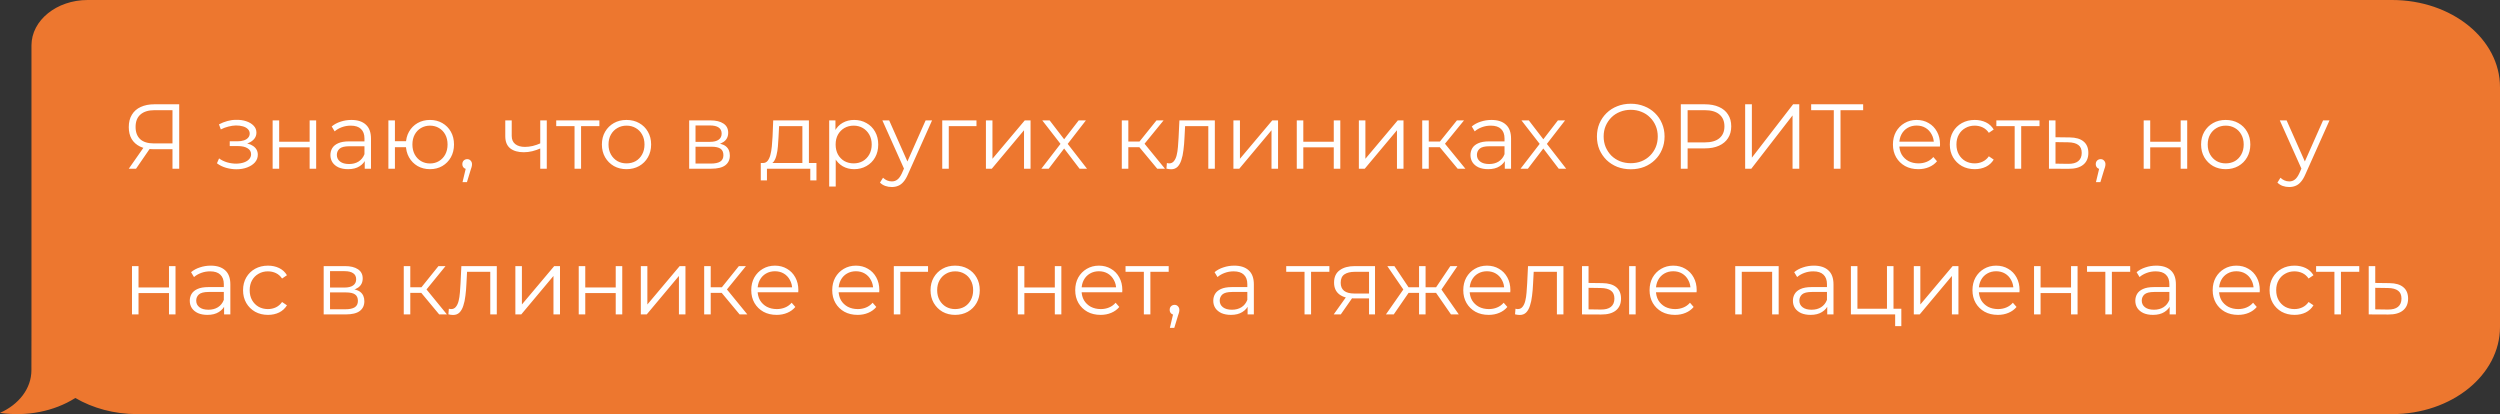
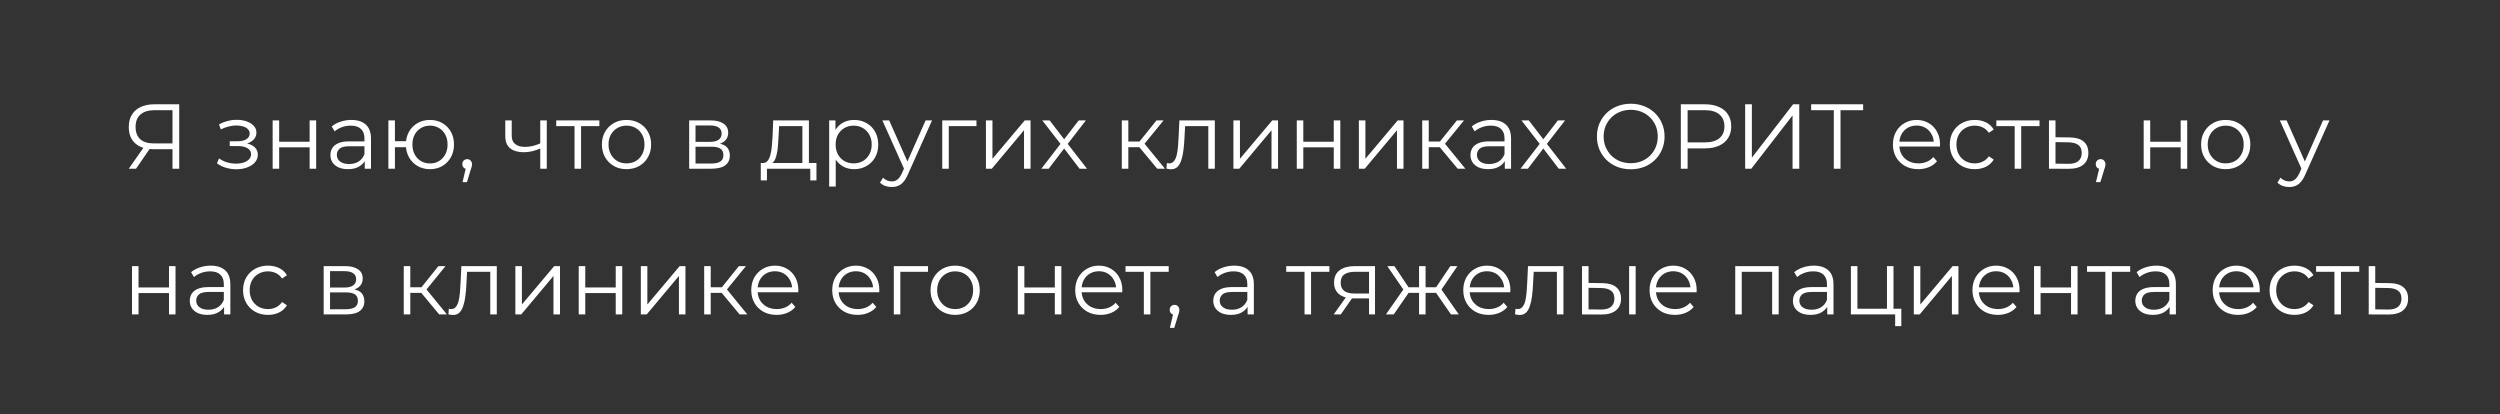
<svg xmlns="http://www.w3.org/2000/svg" width="326" height="54" viewBox="0 0 326 54" fill="none">
  <rect x="0" y="0" width="326" height="54" fill="#333333" stroke="none" />
-   <path fill-rule="evenodd" clip-rule="evenodd" d="M311.928 0C319.7 0 326 5.09 326 11.368V42.631C326 48.91 319.7 54 311.928 54H17.883C14.873 54 12.088 53.22 9.822 51.897C7.034 53.664 3.424 54.346 0 53.837C2.443 52.757 4.097 50.672 4.097 48.277L4.104 42.902C4.104 42.891 4.104 42.879 4.104 42.868V5.921C4.104 2.651 7.386 0 11.433 0H311.928Z" fill="#ED772F" />
  <path d="M22.492 22V19.216L22.732 19.456H19.984C19.312 19.456 18.736 19.34 18.256 19.108C17.784 18.876 17.42 18.548 17.164 18.124C16.916 17.692 16.792 17.176 16.792 16.576C16.792 15.936 16.928 15.396 17.2 14.956C17.472 14.508 17.856 14.172 18.352 13.948C18.856 13.716 19.44 13.6 20.104 13.6H23.368V22H22.492ZM16.792 22L18.856 19.048H19.768L17.74 22H16.792ZM22.492 18.964V14.116L22.732 14.368H20.14C19.356 14.368 18.748 14.556 18.316 14.932C17.892 15.3 17.68 15.84 17.68 16.552C17.68 17.24 17.88 17.772 18.28 18.148C18.68 18.516 19.272 18.7 20.056 18.7H22.732L22.492 18.964ZM30.834 22.072C30.378 22.072 29.926 22.008 29.478 21.88C29.03 21.752 28.634 21.556 28.29 21.292L28.566 20.656C28.87 20.88 29.222 21.052 29.622 21.172C30.022 21.284 30.418 21.34 30.81 21.34C31.202 21.332 31.542 21.276 31.83 21.172C32.118 21.068 32.342 20.924 32.502 20.74C32.662 20.556 32.742 20.348 32.742 20.116C32.742 19.78 32.59 19.52 32.286 19.336C31.982 19.144 31.566 19.048 31.038 19.048H29.958V18.424H30.978C31.29 18.424 31.566 18.384 31.806 18.304C32.046 18.224 32.23 18.108 32.358 17.956C32.494 17.804 32.562 17.624 32.562 17.416C32.562 17.192 32.482 17 32.322 16.84C32.17 16.68 31.958 16.56 31.686 16.48C31.414 16.4 31.106 16.36 30.762 16.36C30.45 16.368 30.126 16.416 29.79 16.504C29.454 16.584 29.122 16.708 28.794 16.876L28.554 16.216C28.922 16.024 29.286 15.88 29.646 15.784C30.014 15.68 30.382 15.628 30.75 15.628C31.254 15.612 31.706 15.672 32.106 15.808C32.514 15.944 32.838 16.14 33.078 16.396C33.318 16.644 33.438 16.944 33.438 17.296C33.438 17.608 33.342 17.88 33.15 18.112C32.958 18.344 32.702 18.524 32.382 18.652C32.062 18.78 31.698 18.844 31.29 18.844L31.326 18.616C32.046 18.616 32.606 18.756 33.006 19.036C33.414 19.316 33.618 19.696 33.618 20.176C33.618 20.552 33.494 20.884 33.246 21.172C32.998 21.452 32.662 21.672 32.238 21.832C31.822 21.992 31.354 22.072 30.834 22.072ZM35.552 22V15.7H36.404V18.484H40.376V15.7H41.228V22H40.376V19.216H36.404V22H35.552ZM47.562 22V20.608L47.526 20.38V18.052C47.526 17.516 47.373 17.104 47.069 16.816C46.773 16.528 46.33 16.384 45.737 16.384C45.33 16.384 44.941 16.452 44.574 16.588C44.206 16.724 43.894 16.904 43.638 17.128L43.254 16.492C43.574 16.22 43.958 16.012 44.406 15.868C44.853 15.716 45.325 15.64 45.822 15.64C46.638 15.64 47.266 15.844 47.706 16.252C48.154 16.652 48.377 17.264 48.377 18.088V22H47.562ZM45.389 22.06C44.917 22.06 44.505 21.984 44.154 21.832C43.809 21.672 43.545 21.456 43.361 21.184C43.178 20.904 43.086 20.584 43.086 20.224C43.086 19.896 43.161 19.6 43.313 19.336C43.474 19.064 43.73 18.848 44.081 18.688C44.441 18.52 44.922 18.436 45.522 18.436H47.694V19.072H45.545C44.938 19.072 44.514 19.18 44.273 19.396C44.041 19.612 43.925 19.88 43.925 20.2C43.925 20.56 44.066 20.848 44.346 21.064C44.626 21.28 45.017 21.388 45.522 21.388C46.002 21.388 46.413 21.28 46.758 21.064C47.109 20.84 47.365 20.52 47.526 20.104L47.718 20.692C47.557 21.108 47.278 21.44 46.877 21.688C46.486 21.936 45.989 22.06 45.389 22.06ZM50.646 22V15.7H51.498V18.412H53.418V19.192H51.498V22H50.646ZM56.07 22.06C55.47 22.06 54.93 21.924 54.45 21.652C53.978 21.372 53.606 20.992 53.334 20.512C53.062 20.024 52.926 19.468 52.926 18.844C52.926 18.212 53.062 17.656 53.334 17.176C53.606 16.696 53.978 16.32 54.45 16.048C54.93 15.776 55.47 15.64 56.07 15.64C56.67 15.64 57.206 15.776 57.678 16.048C58.15 16.32 58.522 16.696 58.794 17.176C59.066 17.656 59.202 18.212 59.202 18.844C59.202 19.468 59.066 20.024 58.794 20.512C58.522 20.992 58.15 21.372 57.678 21.652C57.206 21.924 56.67 22.06 56.07 22.06ZM56.07 21.316C56.51 21.316 56.902 21.212 57.246 21.004C57.59 20.796 57.862 20.508 58.062 20.14C58.262 19.764 58.362 19.332 58.362 18.844C58.362 18.348 58.262 17.916 58.062 17.548C57.862 17.18 57.59 16.896 57.246 16.696C56.902 16.488 56.51 16.384 56.07 16.384C55.638 16.384 55.246 16.488 54.894 16.696C54.55 16.896 54.278 17.18 54.078 17.548C53.878 17.916 53.778 18.348 53.778 18.844C53.778 19.332 53.878 19.764 54.078 20.14C54.278 20.508 54.55 20.796 54.894 21.004C55.246 21.212 55.638 21.316 56.07 21.316ZM60.313 23.752L60.841 21.532L60.937 22.048C60.753 22.048 60.597 21.988 60.469 21.868C60.349 21.748 60.289 21.592 60.289 21.4C60.289 21.208 60.349 21.052 60.469 20.932C60.597 20.812 60.749 20.752 60.925 20.752C61.109 20.752 61.257 20.816 61.369 20.944C61.489 21.072 61.549 21.224 61.549 21.4C61.549 21.464 61.545 21.528 61.537 21.592C61.529 21.656 61.513 21.728 61.489 21.808C61.465 21.888 61.433 21.984 61.393 22.096L60.889 23.752H60.313ZM70.52 19.336C70.152 19.496 69.78 19.624 69.404 19.72C69.036 19.808 68.668 19.852 68.3 19.852C67.556 19.852 66.968 19.684 66.536 19.348C66.104 19.004 65.888 18.476 65.888 17.764V15.7H66.728V17.716C66.728 18.196 66.884 18.556 67.196 18.796C67.508 19.036 67.928 19.156 68.456 19.156C68.776 19.156 69.112 19.116 69.464 19.036C69.816 18.948 70.172 18.824 70.532 18.664L70.52 19.336ZM70.448 22V15.7H71.3V22H70.448ZM74.92 22V16.216L75.136 16.444H72.532V15.7H78.16V16.444H75.556L75.772 16.216V22H74.92ZM81.691 22.06C81.083 22.06 80.535 21.924 80.047 21.652C79.567 21.372 79.187 20.992 78.907 20.512C78.627 20.024 78.487 19.468 78.487 18.844C78.487 18.212 78.627 17.656 78.907 17.176C79.187 16.696 79.567 16.32 80.047 16.048C80.527 15.776 81.075 15.64 81.691 15.64C82.315 15.64 82.867 15.776 83.347 16.048C83.835 16.32 84.215 16.696 84.487 17.176C84.767 17.656 84.907 18.212 84.907 18.844C84.907 19.468 84.767 20.024 84.487 20.512C84.215 20.992 83.835 21.372 83.347 21.652C82.859 21.924 82.307 22.06 81.691 22.06ZM81.691 21.304C82.147 21.304 82.551 21.204 82.903 21.004C83.255 20.796 83.531 20.508 83.731 20.14C83.939 19.764 84.043 19.332 84.043 18.844C84.043 18.348 83.939 17.916 83.731 17.548C83.531 17.18 83.255 16.896 82.903 16.696C82.551 16.488 82.151 16.384 81.703 16.384C81.255 16.384 80.855 16.488 80.503 16.696C80.151 16.896 79.871 17.18 79.663 17.548C79.455 17.916 79.351 18.348 79.351 18.844C79.351 19.332 79.455 19.764 79.663 20.14C79.871 20.508 80.151 20.796 80.503 21.004C80.855 21.204 81.251 21.304 81.691 21.304ZM89.868 22V15.7H92.652C93.364 15.7 93.924 15.836 94.332 16.108C94.748 16.38 94.956 16.78 94.956 17.308C94.956 17.82 94.76 18.216 94.368 18.496C93.976 18.768 93.46 18.904 92.82 18.904L92.988 18.652C93.74 18.652 94.292 18.792 94.644 19.072C94.996 19.352 95.172 19.756 95.172 20.284C95.172 20.828 94.972 21.252 94.572 21.556C94.18 21.852 93.568 22 92.736 22H89.868ZM90.696 21.328H92.7C93.236 21.328 93.64 21.244 93.912 21.076C94.192 20.9 94.332 20.62 94.332 20.236C94.332 19.852 94.208 19.572 93.96 19.396C93.712 19.22 93.32 19.132 92.784 19.132H90.696V21.328ZM90.696 18.496H92.592C93.08 18.496 93.452 18.404 93.708 18.22C93.972 18.036 94.104 17.768 94.104 17.416C94.104 17.064 93.972 16.8 93.708 16.624C93.452 16.448 93.08 16.36 92.592 16.36H90.696V18.496ZM104.63 21.592V16.444H101.594L101.522 17.848C101.506 18.272 101.478 18.688 101.438 19.096C101.406 19.504 101.346 19.88 101.258 20.224C101.178 20.56 101.062 20.836 100.91 21.052C100.758 21.26 100.562 21.38 100.322 21.412L99.47 21.256C99.718 21.264 99.922 21.176 100.082 20.992C100.242 20.8 100.366 20.54 100.454 20.212C100.542 19.884 100.606 19.512 100.646 19.096C100.686 18.672 100.718 18.24 100.742 17.8L100.826 15.7H105.482V21.592H104.63ZM99.206 23.524V21.256H106.466V23.524H105.662V22H100.01V23.524H99.206ZM111.378 22.06C110.834 22.06 110.342 21.936 109.902 21.688C109.462 21.432 109.11 21.068 108.846 20.596C108.59 20.116 108.462 19.532 108.462 18.844C108.462 18.156 108.59 17.576 108.846 17.104C109.102 16.624 109.45 16.26 109.89 16.012C110.33 15.764 110.826 15.64 111.378 15.64C111.978 15.64 112.514 15.776 112.986 16.048C113.466 16.312 113.842 16.688 114.114 17.176C114.386 17.656 114.522 18.212 114.522 18.844C114.522 19.484 114.386 20.044 114.114 20.524C113.842 21.004 113.466 21.38 112.986 21.652C112.514 21.924 111.978 22.06 111.378 22.06ZM108.126 24.328V15.7H108.942V17.596L108.858 18.856L108.978 20.128V24.328H108.126ZM111.318 21.304C111.766 21.304 112.166 21.204 112.518 21.004C112.87 20.796 113.15 20.508 113.358 20.14C113.566 19.764 113.67 19.332 113.67 18.844C113.67 18.356 113.566 17.928 113.358 17.56C113.15 17.192 112.87 16.904 112.518 16.696C112.166 16.488 111.766 16.384 111.318 16.384C110.87 16.384 110.466 16.488 110.106 16.696C109.754 16.904 109.474 17.192 109.266 17.56C109.066 17.928 108.966 18.356 108.966 18.844C108.966 19.332 109.066 19.764 109.266 20.14C109.474 20.508 109.754 20.796 110.106 21.004C110.466 21.204 110.87 21.304 111.318 21.304ZM116.285 24.388C115.989 24.388 115.705 24.34 115.433 24.244C115.169 24.148 114.941 24.004 114.749 23.812L115.145 23.176C115.305 23.328 115.477 23.444 115.661 23.524C115.853 23.612 116.065 23.656 116.297 23.656C116.577 23.656 116.817 23.576 117.017 23.416C117.225 23.264 117.421 22.992 117.605 22.6L118.013 21.676L118.109 21.544L120.701 15.7H121.541L118.385 22.756C118.209 23.164 118.013 23.488 117.797 23.728C117.589 23.968 117.361 24.136 117.113 24.232C116.865 24.336 116.589 24.388 116.285 24.388ZM117.965 22.18L115.061 15.7H115.949L118.517 21.484L117.965 22.18ZM122.868 22V15.7H127.332V16.444H123.504L123.72 16.228V22H122.868ZM128.564 22V15.7H129.416V20.704L133.628 15.7H134.384V22H133.532V16.984L129.332 22H128.564ZM135.793 22L138.457 18.544L138.445 18.964L135.913 15.7H136.873L138.949 18.4L138.589 18.388L140.665 15.7H141.601L139.045 19L139.057 18.544L141.745 22H140.773L138.577 19.12L138.913 19.168L136.753 22H135.793ZM150.902 22L148.31 18.88L149.018 18.46L151.91 22H150.902ZM146.282 22V15.7H147.134V22H146.282ZM146.87 19.192V18.46H148.898V19.192H146.87ZM149.09 18.94L148.298 18.82L150.806 15.7H151.73L149.09 18.94ZM152.103 21.988L152.163 21.256C152.219 21.264 152.271 21.276 152.319 21.292C152.375 21.3 152.423 21.304 152.463 21.304C152.719 21.304 152.923 21.208 153.075 21.016C153.235 20.824 153.355 20.568 153.435 20.248C153.515 19.928 153.571 19.568 153.603 19.168C153.635 18.76 153.663 18.352 153.687 17.944L153.795 15.7H158.415V22H157.563V16.192L157.779 16.444H154.347L154.551 16.18L154.455 18.004C154.431 18.548 154.387 19.068 154.323 19.564C154.267 20.06 154.175 20.496 154.047 20.872C153.927 21.248 153.759 21.544 153.543 21.76C153.327 21.968 153.051 22.072 152.715 22.072C152.619 22.072 152.519 22.064 152.415 22.048C152.319 22.032 152.215 22.012 152.103 21.988ZM160.837 22V15.7H161.689V20.704L165.901 15.7H166.657V22H165.805V16.984L161.605 22H160.837ZM169.099 22V15.7H169.951V18.484H173.923V15.7H174.775V22H173.923V19.216H169.951V22H169.099ZM177.196 22V15.7H178.048V20.704L182.26 15.7H183.016V22H182.164V16.984L177.964 22H177.196ZM190.078 22L187.486 18.88L188.194 18.46L191.086 22H190.078ZM185.458 22V15.7H186.31V22H185.458ZM186.046 19.192V18.46H188.074V19.192H186.046ZM188.266 18.94L187.474 18.82L189.982 15.7H190.906L188.266 18.94ZM196.226 22V20.608L196.19 20.38V18.052C196.19 17.516 196.038 17.104 195.734 16.816C195.438 16.528 194.994 16.384 194.402 16.384C193.994 16.384 193.606 16.452 193.238 16.588C192.87 16.724 192.558 16.904 192.302 17.128L191.918 16.492C192.238 16.22 192.622 16.012 193.07 15.868C193.518 15.716 193.99 15.64 194.486 15.64C195.302 15.64 195.93 15.844 196.37 16.252C196.818 16.652 197.042 17.264 197.042 18.088V22H196.226ZM194.054 22.06C193.582 22.06 193.17 21.984 192.818 21.832C192.474 21.672 192.21 21.456 192.026 21.184C191.842 20.904 191.75 20.584 191.75 20.224C191.75 19.896 191.826 19.6 191.978 19.336C192.138 19.064 192.394 18.848 192.746 18.688C193.106 18.52 193.586 18.436 194.186 18.436H196.358V19.072H194.21C193.602 19.072 193.178 19.18 192.938 19.396C192.706 19.612 192.59 19.88 192.59 20.2C192.59 20.56 192.73 20.848 193.01 21.064C193.29 21.28 193.682 21.388 194.186 21.388C194.666 21.388 195.078 21.28 195.422 21.064C195.774 20.84 196.03 20.52 196.19 20.104L196.382 20.692C196.222 21.108 195.942 21.44 195.542 21.688C195.15 21.936 194.654 22.06 194.054 22.06ZM198.278 22L200.942 18.544L200.93 18.964L198.398 15.7H199.358L201.434 18.4L201.074 18.388L203.15 15.7H204.086L201.53 19L201.542 18.544L204.23 22H203.258L201.062 19.12L201.398 19.168L199.238 22H198.278ZM212.655 22.072C212.023 22.072 211.435 21.968 210.891 21.76C210.355 21.544 209.887 21.244 209.487 20.86C209.095 20.468 208.787 20.016 208.563 19.504C208.347 18.984 208.239 18.416 208.239 17.8C208.239 17.184 208.347 16.62 208.563 16.108C208.787 15.588 209.095 15.136 209.487 14.752C209.887 14.36 210.355 14.06 210.891 13.852C211.427 13.636 212.015 13.528 212.655 13.528C213.287 13.528 213.871 13.636 214.407 13.852C214.943 14.06 215.407 14.356 215.799 14.74C216.199 15.124 216.507 15.576 216.723 16.096C216.947 16.616 217.059 17.184 217.059 17.8C217.059 18.416 216.947 18.984 216.723 19.504C216.507 20.024 216.199 20.476 215.799 20.86C215.407 21.244 214.943 21.544 214.407 21.76C213.871 21.968 213.287 22.072 212.655 22.072ZM212.655 21.28C213.159 21.28 213.623 21.196 214.047 21.028C214.479 20.852 214.851 20.608 215.163 20.296C215.483 19.976 215.731 19.608 215.907 19.192C216.083 18.768 216.171 18.304 216.171 17.8C216.171 17.296 216.083 16.836 215.907 16.42C215.731 15.996 215.483 15.628 215.163 15.316C214.851 14.996 214.479 14.752 214.047 14.584C213.623 14.408 213.159 14.32 212.655 14.32C212.151 14.32 211.683 14.408 211.251 14.584C210.819 14.752 210.443 14.996 210.123 15.316C209.811 15.628 209.563 15.996 209.379 16.42C209.203 16.836 209.115 17.296 209.115 17.8C209.115 18.296 209.203 18.756 209.379 19.18C209.563 19.604 209.811 19.976 210.123 20.296C210.443 20.608 210.819 20.852 211.251 21.028C211.683 21.196 212.151 21.28 212.655 21.28ZM219.178 22V13.6H222.322C223.034 13.6 223.646 13.716 224.158 13.948C224.67 14.172 225.062 14.5 225.334 14.932C225.614 15.356 225.754 15.872 225.754 16.48C225.754 17.072 225.614 17.584 225.334 18.016C225.062 18.44 224.67 18.768 224.158 19C223.646 19.232 223.034 19.348 222.322 19.348H219.67L220.066 18.928V22H219.178ZM220.066 19L219.67 18.568H222.298C223.138 18.568 223.774 18.388 224.206 18.028C224.646 17.66 224.866 17.144 224.866 16.48C224.866 15.808 224.646 15.288 224.206 14.92C223.774 14.552 223.138 14.368 222.298 14.368H219.67L220.066 13.948V19ZM227.568 22V13.6H228.444V20.56L233.82 13.6H234.624V22H233.748V15.052L228.372 22H227.568ZM239.127 22V14.128L239.367 14.368H236.175V13.6H242.955V14.368H239.775L240.003 14.128V22H239.127ZM250.15 22.06C249.494 22.06 248.918 21.924 248.422 21.652C247.926 21.372 247.538 20.992 247.258 20.512C246.978 20.024 246.838 19.468 246.838 18.844C246.838 18.22 246.97 17.668 247.234 17.188C247.506 16.708 247.874 16.332 248.338 16.06C248.81 15.78 249.338 15.64 249.922 15.64C250.514 15.64 251.038 15.776 251.494 16.048C251.958 16.312 252.322 16.688 252.586 17.176C252.85 17.656 252.982 18.212 252.982 18.844C252.982 18.884 252.978 18.928 252.97 18.976C252.97 19.016 252.97 19.06 252.97 19.108H247.486V18.472H252.514L252.178 18.724C252.178 18.268 252.078 17.864 251.878 17.512C251.686 17.152 251.422 16.872 251.086 16.672C250.75 16.472 250.362 16.372 249.922 16.372C249.49 16.372 249.102 16.472 248.758 16.672C248.414 16.872 248.146 17.152 247.954 17.512C247.762 17.872 247.666 18.284 247.666 18.748V18.88C247.666 19.36 247.77 19.784 247.978 20.152C248.194 20.512 248.49 20.796 248.866 21.004C249.25 21.204 249.686 21.304 250.174 21.304C250.558 21.304 250.914 21.236 251.242 21.1C251.578 20.964 251.866 20.756 252.106 20.476L252.586 21.028C252.306 21.364 251.954 21.62 251.53 21.796C251.114 21.972 250.654 22.06 250.15 22.06ZM257.508 22.06C256.884 22.06 256.324 21.924 255.828 21.652C255.34 21.372 254.956 20.992 254.676 20.512C254.396 20.024 254.256 19.468 254.256 18.844C254.256 18.212 254.396 17.656 254.676 17.176C254.956 16.696 255.34 16.32 255.828 16.048C256.324 15.776 256.884 15.64 257.508 15.64C258.044 15.64 258.528 15.744 258.96 15.952C259.392 16.16 259.732 16.472 259.98 16.888L259.344 17.32C259.128 17 258.86 16.764 258.54 16.612C258.22 16.46 257.872 16.384 257.496 16.384C257.048 16.384 256.644 16.488 256.284 16.696C255.924 16.896 255.64 17.18 255.432 17.548C255.224 17.916 255.12 18.348 255.12 18.844C255.12 19.34 255.224 19.772 255.432 20.14C255.64 20.508 255.924 20.796 256.284 21.004C256.644 21.204 257.048 21.304 257.496 21.304C257.872 21.304 258.22 21.228 258.54 21.076C258.86 20.924 259.128 20.692 259.344 20.38L259.98 20.812C259.732 21.22 259.392 21.532 258.96 21.748C258.528 21.956 258.044 22.06 257.508 22.06ZM262.713 22V16.216L262.929 16.444H260.325V15.7H265.953V16.444H263.349L263.565 16.216V22H262.713ZM269.897 17.92C270.689 17.928 271.289 18.104 271.697 18.448C272.113 18.792 272.321 19.288 272.321 19.936C272.321 20.608 272.097 21.124 271.649 21.484C271.209 21.844 270.569 22.02 269.729 22.012L267.185 22V15.7H268.037V17.896L269.897 17.92ZM269.681 21.364C270.265 21.372 270.705 21.256 271.001 21.016C271.305 20.768 271.457 20.408 271.457 19.936C271.457 19.464 271.309 19.12 271.013 18.904C270.717 18.68 270.273 18.564 269.681 18.556L268.037 18.532V21.34L269.681 21.364ZM273.313 23.752L273.841 21.532L273.937 22.048C273.753 22.048 273.597 21.988 273.469 21.868C273.349 21.748 273.289 21.592 273.289 21.4C273.289 21.208 273.349 21.052 273.469 20.932C273.597 20.812 273.749 20.752 273.925 20.752C274.109 20.752 274.257 20.816 274.369 20.944C274.489 21.072 274.549 21.224 274.549 21.4C274.549 21.464 274.545 21.528 274.537 21.592C274.529 21.656 274.513 21.728 274.489 21.808C274.465 21.888 274.433 21.984 274.393 22.096L273.889 23.752H273.313ZM279.536 22V15.7H280.388V18.484H284.36V15.7H285.212V22H284.36V19.216H280.388V22H279.536ZM290.226 22.06C289.618 22.06 289.07 21.924 288.582 21.652C288.102 21.372 287.722 20.992 287.442 20.512C287.162 20.024 287.022 19.468 287.022 18.844C287.022 18.212 287.162 17.656 287.442 17.176C287.722 16.696 288.102 16.32 288.582 16.048C289.062 15.776 289.61 15.64 290.226 15.64C290.85 15.64 291.402 15.776 291.882 16.048C292.37 16.32 292.75 16.696 293.022 17.176C293.302 17.656 293.442 18.212 293.442 18.844C293.442 19.468 293.302 20.024 293.022 20.512C292.75 20.992 292.37 21.372 291.882 21.652C291.394 21.924 290.842 22.06 290.226 22.06ZM290.226 21.304C290.682 21.304 291.086 21.204 291.438 21.004C291.79 20.796 292.066 20.508 292.266 20.14C292.474 19.764 292.578 19.332 292.578 18.844C292.578 18.348 292.474 17.916 292.266 17.548C292.066 17.18 291.79 16.896 291.438 16.696C291.086 16.488 290.686 16.384 290.238 16.384C289.79 16.384 289.39 16.488 289.038 16.696C288.686 16.896 288.406 17.18 288.198 17.548C287.99 17.916 287.886 18.348 287.886 18.844C287.886 19.332 287.99 19.764 288.198 20.14C288.406 20.508 288.686 20.796 289.038 21.004C289.39 21.204 289.786 21.304 290.226 21.304ZM298.511 24.388C298.215 24.388 297.931 24.34 297.659 24.244C297.395 24.148 297.167 24.004 296.975 23.812L297.371 23.176C297.531 23.328 297.703 23.444 297.887 23.524C298.079 23.612 298.291 23.656 298.523 23.656C298.803 23.656 299.043 23.576 299.243 23.416C299.451 23.264 299.647 22.992 299.831 22.6L300.239 21.676L300.335 21.544L302.927 15.7H303.767L300.611 22.756C300.435 23.164 300.239 23.488 300.023 23.728C299.815 23.968 299.587 24.136 299.339 24.232C299.091 24.336 298.815 24.388 298.511 24.388ZM300.191 22.18L297.287 15.7H298.175L300.743 21.484L300.191 22.18ZM17.212 41V34.7H18.064V37.484H22.036V34.7H22.888V41H22.036V38.216H18.064V41H17.212ZM29.222 41V39.608L29.186 39.38V37.052C29.186 36.516 29.034 36.104 28.73 35.816C28.434 35.528 27.99 35.384 27.398 35.384C26.99 35.384 26.602 35.452 26.234 35.588C25.866 35.724 25.554 35.904 25.298 36.128L24.914 35.492C25.234 35.22 25.618 35.012 26.066 34.868C26.514 34.716 26.986 34.64 27.482 34.64C28.298 34.64 28.926 34.844 29.366 35.252C29.814 35.652 30.038 36.264 30.038 37.088V41H29.222ZM27.05 41.06C26.578 41.06 26.166 40.984 25.814 40.832C25.47 40.672 25.206 40.456 25.022 40.184C24.838 39.904 24.746 39.584 24.746 39.224C24.746 38.896 24.822 38.6 24.974 38.336C25.134 38.064 25.39 37.848 25.742 37.688C26.102 37.52 26.582 37.436 27.182 37.436H29.354V38.072H27.206C26.598 38.072 26.174 38.18 25.934 38.396C25.702 38.612 25.586 38.88 25.586 39.2C25.586 39.56 25.726 39.848 26.006 40.064C26.286 40.28 26.678 40.388 27.182 40.388C27.662 40.388 28.074 40.28 28.418 40.064C28.77 39.84 29.026 39.52 29.186 39.104L29.378 39.692C29.218 40.108 28.938 40.44 28.538 40.688C28.146 40.936 27.65 41.06 27.05 41.06ZM34.946 41.06C34.322 41.06 33.762 40.924 33.266 40.652C32.778 40.372 32.394 39.992 32.114 39.512C31.834 39.024 31.694 38.468 31.694 37.844C31.694 37.212 31.834 36.656 32.114 36.176C32.394 35.696 32.778 35.32 33.266 35.048C33.762 34.776 34.322 34.64 34.946 34.64C35.482 34.64 35.966 34.744 36.398 34.952C36.83 35.16 37.17 35.472 37.418 35.888L36.782 36.32C36.566 36 36.298 35.764 35.978 35.612C35.658 35.46 35.31 35.384 34.934 35.384C34.486 35.384 34.082 35.488 33.722 35.696C33.362 35.896 33.078 36.18 32.87 36.548C32.662 36.916 32.558 37.348 32.558 37.844C32.558 38.34 32.662 38.772 32.87 39.14C33.078 39.508 33.362 39.796 33.722 40.004C34.082 40.204 34.486 40.304 34.934 40.304C35.31 40.304 35.658 40.228 35.978 40.076C36.298 39.924 36.566 39.692 36.782 39.38L37.418 39.812C37.17 40.22 36.83 40.532 36.398 40.748C35.966 40.956 35.482 41.06 34.946 41.06ZM42.208 41V34.7H44.992C45.704 34.7 46.264 34.836 46.672 35.108C47.088 35.38 47.296 35.78 47.296 36.308C47.296 36.82 47.1 37.216 46.708 37.496C46.316 37.768 45.8 37.904 45.16 37.904L45.328 37.652C46.08 37.652 46.632 37.792 46.984 38.072C47.336 38.352 47.512 38.756 47.512 39.284C47.512 39.828 47.312 40.252 46.912 40.556C46.52 40.852 45.908 41 45.076 41H42.208ZM43.036 40.328H45.04C45.576 40.328 45.98 40.244 46.252 40.076C46.532 39.9 46.672 39.62 46.672 39.236C46.672 38.852 46.548 38.572 46.3 38.396C46.052 38.22 45.66 38.132 45.124 38.132H43.036V40.328ZM43.036 37.496H44.932C45.42 37.496 45.792 37.404 46.048 37.22C46.312 37.036 46.444 36.768 46.444 36.416C46.444 36.064 46.312 35.8 46.048 35.624C45.792 35.448 45.42 35.36 44.932 35.36H43.036V37.496ZM57.27 41L54.678 37.88L55.386 37.46L58.278 41H57.27ZM52.65 41V34.7H53.502V41H52.65ZM53.237 38.192V37.46H55.266V38.192H53.237ZM55.458 37.94L54.666 37.82L57.173 34.7H58.097L55.458 37.94ZM58.47 40.988L58.53 40.256C58.586 40.264 58.638 40.276 58.686 40.292C58.742 40.3 58.79 40.304 58.83 40.304C59.086 40.304 59.29 40.208 59.442 40.016C59.602 39.824 59.722 39.568 59.802 39.248C59.882 38.928 59.938 38.568 59.97 38.168C60.002 37.76 60.03 37.352 60.054 36.944L60.162 34.7H64.782V41H63.93V35.192L64.146 35.444H60.714L60.918 35.18L60.822 37.004C60.798 37.548 60.754 38.068 60.69 38.564C60.634 39.06 60.542 39.496 60.414 39.872C60.294 40.248 60.126 40.544 59.91 40.76C59.694 40.968 59.418 41.072 59.082 41.072C58.986 41.072 58.886 41.064 58.782 41.048C58.686 41.032 58.582 41.012 58.47 40.988ZM67.204 41V34.7H68.056V39.704L72.268 34.7H73.024V41H72.172V35.984L67.972 41H67.204ZM75.466 41V34.7H76.318V37.484H80.29V34.7H81.142V41H80.29V38.216H76.318V41H75.466ZM83.564 41V34.7H84.416V39.704L88.628 34.7H89.384V41H88.532V35.984L84.332 41H83.564ZM96.445 41L93.853 37.88L94.561 37.46L97.453 41H96.445ZM91.825 41V34.7H92.677V41H91.825ZM92.413 38.192V37.46H94.441V38.192H92.413ZM94.633 37.94L93.841 37.82L96.349 34.7H97.273L94.633 37.94ZM101.275 41.06C100.619 41.06 100.043 40.924 99.547 40.652C99.051 40.372 98.663 39.992 98.383 39.512C98.103 39.024 97.963 38.468 97.963 37.844C97.963 37.22 98.095 36.668 98.359 36.188C98.631 35.708 98.999 35.332 99.463 35.06C99.935 34.78 100.463 34.64 101.047 34.64C101.639 34.64 102.163 34.776 102.619 35.048C103.083 35.312 103.447 35.688 103.711 36.176C103.975 36.656 104.107 37.212 104.107 37.844C104.107 37.884 104.103 37.928 104.095 37.976C104.095 38.016 104.095 38.06 104.095 38.108H98.611V37.472H103.639L103.303 37.724C103.303 37.268 103.203 36.864 103.003 36.512C102.811 36.152 102.547 35.872 102.211 35.672C101.875 35.472 101.487 35.372 101.047 35.372C100.615 35.372 100.227 35.472 99.883 35.672C99.539 35.872 99.271 36.152 99.079 36.512C98.887 36.872 98.791 37.284 98.791 37.748V37.88C98.791 38.36 98.895 38.784 99.103 39.152C99.319 39.512 99.615 39.796 99.991 40.004C100.375 40.204 100.811 40.304 101.299 40.304C101.683 40.304 102.039 40.236 102.367 40.1C102.703 39.964 102.991 39.756 103.231 39.476L103.711 40.028C103.431 40.364 103.079 40.62 102.655 40.796C102.239 40.972 101.779 41.06 101.275 41.06ZM111.834 41.06C111.178 41.06 110.602 40.924 110.106 40.652C109.61 40.372 109.222 39.992 108.942 39.512C108.662 39.024 108.522 38.468 108.522 37.844C108.522 37.22 108.654 36.668 108.918 36.188C109.19 35.708 109.558 35.332 110.022 35.06C110.494 34.78 111.022 34.64 111.606 34.64C112.198 34.64 112.722 34.776 113.178 35.048C113.642 35.312 114.006 35.688 114.27 36.176C114.534 36.656 114.666 37.212 114.666 37.844C114.666 37.884 114.662 37.928 114.654 37.976C114.654 38.016 114.654 38.06 114.654 38.108H109.17V37.472H114.198L113.862 37.724C113.862 37.268 113.762 36.864 113.562 36.512C113.37 36.152 113.106 35.872 112.77 35.672C112.434 35.472 112.046 35.372 111.606 35.372C111.174 35.372 110.786 35.472 110.442 35.672C110.098 35.872 109.83 36.152 109.638 36.512C109.446 36.872 109.35 37.284 109.35 37.748V37.88C109.35 38.36 109.454 38.784 109.662 39.152C109.878 39.512 110.174 39.796 110.55 40.004C110.934 40.204 111.37 40.304 111.858 40.304C112.242 40.304 112.598 40.236 112.926 40.1C113.262 39.964 113.55 39.756 113.79 39.476L114.27 40.028C113.99 40.364 113.638 40.62 113.214 40.796C112.798 40.972 112.338 41.06 111.834 41.06ZM116.552 41V34.7H121.016V35.444H117.188L117.404 35.228V41H116.552ZM124.546 41.06C123.938 41.06 123.39 40.924 122.902 40.652C122.422 40.372 122.042 39.992 121.762 39.512C121.482 39.024 121.342 38.468 121.342 37.844C121.342 37.212 121.482 36.656 121.762 36.176C122.042 35.696 122.422 35.32 122.902 35.048C123.382 34.776 123.93 34.64 124.546 34.64C125.17 34.64 125.722 34.776 126.202 35.048C126.69 35.32 127.07 35.696 127.342 36.176C127.622 36.656 127.762 37.212 127.762 37.844C127.762 38.468 127.622 39.024 127.342 39.512C127.07 39.992 126.69 40.372 126.202 40.652C125.714 40.924 125.162 41.06 124.546 41.06ZM124.546 40.304C125.002 40.304 125.406 40.204 125.758 40.004C126.11 39.796 126.386 39.508 126.586 39.14C126.794 38.764 126.898 38.332 126.898 37.844C126.898 37.348 126.794 36.916 126.586 36.548C126.386 36.18 126.11 35.896 125.758 35.696C125.406 35.488 125.006 35.384 124.558 35.384C124.11 35.384 123.71 35.488 123.358 35.696C123.006 35.896 122.726 36.18 122.518 36.548C122.31 36.916 122.206 37.348 122.206 37.844C122.206 38.332 122.31 38.764 122.518 39.14C122.726 39.508 123.006 39.796 123.358 40.004C123.71 40.204 124.106 40.304 124.546 40.304ZM132.724 41V34.7H133.576V37.484H137.548V34.7H138.4V41H137.548V38.216H133.576V41H132.724ZM143.521 41.06C142.865 41.06 142.289 40.924 141.793 40.652C141.297 40.372 140.909 39.992 140.629 39.512C140.349 39.024 140.209 38.468 140.209 37.844C140.209 37.22 140.341 36.668 140.605 36.188C140.877 35.708 141.245 35.332 141.709 35.06C142.181 34.78 142.709 34.64 143.293 34.64C143.885 34.64 144.409 34.776 144.865 35.048C145.329 35.312 145.693 35.688 145.957 36.176C146.221 36.656 146.353 37.212 146.353 37.844C146.353 37.884 146.349 37.928 146.341 37.976C146.341 38.016 146.341 38.06 146.341 38.108H140.857V37.472H145.885L145.549 37.724C145.549 37.268 145.449 36.864 145.249 36.512C145.057 36.152 144.793 35.872 144.457 35.672C144.121 35.472 143.733 35.372 143.293 35.372C142.861 35.372 142.473 35.472 142.129 35.672C141.785 35.872 141.517 36.152 141.325 36.512C141.133 36.872 141.037 37.284 141.037 37.748V37.88C141.037 38.36 141.141 38.784 141.349 39.152C141.565 39.512 141.861 39.796 142.237 40.004C142.621 40.204 143.057 40.304 143.545 40.304C143.929 40.304 144.285 40.236 144.613 40.1C144.949 39.964 145.237 39.756 145.477 39.476L145.957 40.028C145.677 40.364 145.325 40.62 144.901 40.796C144.485 40.972 144.025 41.06 143.521 41.06ZM149.158 41V35.216L149.374 35.444H146.77V34.7H152.398V35.444H149.794L150.01 35.216V41H149.158ZM152.551 42.752L153.079 40.532L153.175 41.048C152.991 41.048 152.835 40.988 152.707 40.868C152.587 40.748 152.527 40.592 152.527 40.4C152.527 40.208 152.587 40.052 152.707 39.932C152.835 39.812 152.987 39.752 153.163 39.752C153.347 39.752 153.495 39.816 153.607 39.944C153.727 40.072 153.787 40.224 153.787 40.4C153.787 40.464 153.783 40.528 153.775 40.592C153.767 40.656 153.751 40.728 153.727 40.808C153.703 40.888 153.671 40.984 153.631 41.096L153.127 42.752H152.551ZM162.687 41V39.608L162.651 39.38V37.052C162.651 36.516 162.499 36.104 162.195 35.816C161.899 35.528 161.455 35.384 160.863 35.384C160.455 35.384 160.067 35.452 159.699 35.588C159.331 35.724 159.019 35.904 158.763 36.128L158.379 35.492C158.699 35.22 159.083 35.012 159.531 34.868C159.979 34.716 160.451 34.64 160.947 34.64C161.763 34.64 162.391 34.844 162.831 35.252C163.279 35.652 163.503 36.264 163.503 37.088V41H162.687ZM160.515 41.06C160.043 41.06 159.631 40.984 159.279 40.832C158.935 40.672 158.671 40.456 158.487 40.184C158.303 39.904 158.211 39.584 158.211 39.224C158.211 38.896 158.287 38.6 158.439 38.336C158.599 38.064 158.855 37.848 159.207 37.688C159.567 37.52 160.047 37.436 160.646 37.436H162.819V38.072H160.671C160.063 38.072 159.639 38.18 159.399 38.396C159.167 38.612 159.051 38.88 159.051 39.2C159.051 39.56 159.191 39.848 159.471 40.064C159.751 40.28 160.143 40.388 160.646 40.388C161.127 40.388 161.539 40.28 161.883 40.064C162.235 39.84 162.491 39.52 162.651 39.104L162.843 39.692C162.683 40.108 162.403 40.44 162.003 40.688C161.611 40.936 161.115 41.06 160.515 41.06ZM170.111 41V35.216L170.327 35.444H167.723V34.7H173.351V35.444H170.747L170.963 35.216V41H170.111ZM178.522 41V38.732L178.678 38.912H176.542C175.734 38.912 175.102 38.736 174.646 38.384C174.19 38.032 173.962 37.52 173.962 36.848C173.962 36.128 174.206 35.592 174.694 35.24C175.182 34.88 175.834 34.7 176.65 34.7H179.302V41H178.522ZM173.914 41L175.642 38.576H176.53L174.838 41H173.914ZM178.522 38.48V35.192L178.678 35.444H176.674C176.09 35.444 175.634 35.556 175.306 35.78C174.986 36.004 174.826 36.368 174.826 36.872C174.826 37.808 175.422 38.276 176.614 38.276H178.678L178.522 38.48ZM189.208 41L187.048 37.88L187.756 37.46L190.228 41H189.208ZM185.632 38.192V37.46H187.624V38.192H185.632ZM187.84 37.94L187.024 37.82L189.124 34.7H190.048L187.84 37.94ZM181.744 41H180.724L183.196 37.46L183.892 37.88L181.744 41ZM185.896 41H185.044V34.7H185.896V41ZM185.308 38.192H183.328V37.46H185.308V38.192ZM183.124 37.94L180.904 34.7H181.828L183.916 37.82L183.124 37.94ZM194.123 41.06C193.467 41.06 192.891 40.924 192.395 40.652C191.899 40.372 191.511 39.992 191.231 39.512C190.951 39.024 190.811 38.468 190.811 37.844C190.811 37.22 190.943 36.668 191.207 36.188C191.479 35.708 191.847 35.332 192.311 35.06C192.783 34.78 193.311 34.64 193.895 34.64C194.487 34.64 195.011 34.776 195.467 35.048C195.931 35.312 196.295 35.688 196.559 36.176C196.823 36.656 196.955 37.212 196.955 37.844C196.955 37.884 196.951 37.928 196.943 37.976C196.943 38.016 196.943 38.06 196.943 38.108H191.459V37.472H196.487L196.151 37.724C196.151 37.268 196.051 36.864 195.851 36.512C195.659 36.152 195.395 35.872 195.059 35.672C194.723 35.472 194.335 35.372 193.895 35.372C193.463 35.372 193.075 35.472 192.731 35.672C192.387 35.872 192.119 36.152 191.927 36.512C191.735 36.872 191.639 37.284 191.639 37.748V37.88C191.639 38.36 191.743 38.784 191.951 39.152C192.167 39.512 192.463 39.796 192.839 40.004C193.223 40.204 193.659 40.304 194.147 40.304C194.531 40.304 194.887 40.236 195.215 40.1C195.551 39.964 195.839 39.756 196.079 39.476L196.559 40.028C196.279 40.364 195.927 40.62 195.503 40.796C195.087 40.972 194.627 41.06 194.123 41.06ZM197.56 40.988L197.62 40.256C197.676 40.264 197.728 40.276 197.776 40.292C197.832 40.3 197.88 40.304 197.92 40.304C198.176 40.304 198.38 40.208 198.532 40.016C198.692 39.824 198.812 39.568 198.892 39.248C198.972 38.928 199.028 38.568 199.06 38.168C199.092 37.76 199.12 37.352 199.144 36.944L199.252 34.7H203.872V41H203.02V35.192L203.236 35.444H199.804L200.008 35.18L199.912 37.004C199.888 37.548 199.844 38.068 199.78 38.564C199.724 39.06 199.632 39.496 199.504 39.872C199.384 40.248 199.216 40.544 199 40.76C198.784 40.968 198.508 41.072 198.172 41.072C198.076 41.072 197.976 41.064 197.872 41.048C197.776 41.032 197.672 41.012 197.56 40.988ZM212.438 41V34.7H213.29V41H212.438ZM208.946 36.92C209.738 36.928 210.342 37.104 210.758 37.448C211.174 37.792 211.382 38.288 211.382 38.936C211.382 39.608 211.158 40.124 210.71 40.484C210.262 40.844 209.622 41.02 208.79 41.012L206.294 41V34.7H207.146V36.896L208.946 36.92ZM208.73 40.364C209.322 40.372 209.766 40.256 210.062 40.016C210.366 39.768 210.518 39.408 210.518 38.936C210.518 38.464 210.37 38.12 210.074 37.904C209.778 37.68 209.33 37.564 208.73 37.556L207.146 37.532V40.34L208.73 40.364ZM218.416 41.06C217.76 41.06 217.184 40.924 216.688 40.652C216.192 40.372 215.804 39.992 215.524 39.512C215.244 39.024 215.104 38.468 215.104 37.844C215.104 37.22 215.236 36.668 215.5 36.188C215.772 35.708 216.14 35.332 216.604 35.06C217.076 34.78 217.604 34.64 218.188 34.64C218.78 34.64 219.304 34.776 219.76 35.048C220.224 35.312 220.588 35.688 220.852 36.176C221.116 36.656 221.248 37.212 221.248 37.844C221.248 37.884 221.244 37.928 221.236 37.976C221.236 38.016 221.236 38.06 221.236 38.108H215.752V37.472H220.78L220.444 37.724C220.444 37.268 220.344 36.864 220.144 36.512C219.952 36.152 219.688 35.872 219.352 35.672C219.016 35.472 218.628 35.372 218.188 35.372C217.756 35.372 217.368 35.472 217.024 35.672C216.68 35.872 216.412 36.152 216.22 36.512C216.028 36.872 215.932 37.284 215.932 37.748V37.88C215.932 38.36 216.036 38.784 216.244 39.152C216.46 39.512 216.756 39.796 217.132 40.004C217.516 40.204 217.952 40.304 218.44 40.304C218.824 40.304 219.18 40.236 219.508 40.1C219.844 39.964 220.132 39.756 220.372 39.476L220.852 40.028C220.572 40.364 220.22 40.62 219.796 40.796C219.38 40.972 218.92 41.06 218.416 41.06ZM226.275 41V34.7H231.939V41H231.087V35.216L231.303 35.444H226.911L227.127 35.216V41H226.275ZM238.272 41V39.608L238.236 39.38V37.052C238.236 36.516 238.084 36.104 237.78 35.816C237.484 35.528 237.04 35.384 236.448 35.384C236.04 35.384 235.652 35.452 235.284 35.588C234.916 35.724 234.604 35.904 234.348 36.128L233.964 35.492C234.284 35.22 234.668 35.012 235.116 34.868C235.564 34.716 236.036 34.64 236.532 34.64C237.348 34.64 237.976 34.844 238.416 35.252C238.864 35.652 239.088 36.264 239.088 37.088V41H238.272ZM236.1 41.06C235.628 41.06 235.216 40.984 234.864 40.832C234.52 40.672 234.256 40.456 234.072 40.184C233.888 39.904 233.796 39.584 233.796 39.224C233.796 38.896 233.872 38.6 234.024 38.336C234.184 38.064 234.44 37.848 234.792 37.688C235.152 37.52 235.632 37.436 236.232 37.436H238.404V38.072H236.256C235.648 38.072 235.224 38.18 234.984 38.396C234.752 38.612 234.636 38.88 234.636 39.2C234.636 39.56 234.776 39.848 235.056 40.064C235.336 40.28 235.728 40.388 236.232 40.388C236.712 40.388 237.124 40.28 237.468 40.064C237.82 39.84 238.076 39.52 238.236 39.104L238.428 39.692C238.268 40.108 237.988 40.44 237.588 40.688C237.196 40.936 236.7 41.06 236.1 41.06ZM241.357 41V34.7H242.209V40.256H246.061V34.7H246.913V41H241.357ZM247.129 42.524V40.928L247.345 41H246.061V40.256H247.933V42.524H247.129ZM249.56 41V34.7H250.412V39.704L254.624 34.7H255.38V41H254.528V35.984L250.328 41H249.56ZM260.521 41.06C259.865 41.06 259.289 40.924 258.793 40.652C258.297 40.372 257.909 39.992 257.629 39.512C257.349 39.024 257.209 38.468 257.209 37.844C257.209 37.22 257.341 36.668 257.605 36.188C257.877 35.708 258.245 35.332 258.709 35.06C259.181 34.78 259.709 34.64 260.293 34.64C260.885 34.64 261.409 34.776 261.865 35.048C262.329 35.312 262.693 35.688 262.957 36.176C263.221 36.656 263.353 37.212 263.353 37.844C263.353 37.884 263.349 37.928 263.341 37.976C263.341 38.016 263.341 38.06 263.341 38.108H257.857V37.472H262.885L262.549 37.724C262.549 37.268 262.449 36.864 262.249 36.512C262.057 36.152 261.793 35.872 261.457 35.672C261.121 35.472 260.733 35.372 260.293 35.372C259.861 35.372 259.473 35.472 259.129 35.672C258.785 35.872 258.517 36.152 258.325 36.512C258.133 36.872 258.037 37.284 258.037 37.748V37.88C258.037 38.36 258.141 38.784 258.349 39.152C258.565 39.512 258.861 39.796 259.237 40.004C259.621 40.204 260.057 40.304 260.545 40.304C260.929 40.304 261.285 40.236 261.613 40.1C261.949 39.964 262.237 39.756 262.477 39.476L262.957 40.028C262.677 40.364 262.325 40.62 261.901 40.796C261.485 40.972 261.025 41.06 260.521 41.06ZM265.239 41V34.7H266.091V37.484H270.063V34.7H270.915V41H270.063V38.216H266.091V41H265.239ZM274.537 41V35.216L274.753 35.444H272.149V34.7H277.777V35.444H275.173L275.389 35.216V41H274.537ZM282.921 41V39.608L282.885 39.38V37.052C282.885 36.516 282.733 36.104 282.429 35.816C282.133 35.528 281.689 35.384 281.097 35.384C280.689 35.384 280.301 35.452 279.933 35.588C279.565 35.724 279.253 35.904 278.997 36.128L278.613 35.492C278.933 35.22 279.317 35.012 279.765 34.868C280.213 34.716 280.685 34.64 281.181 34.64C281.997 34.64 282.625 34.844 283.065 35.252C283.513 35.652 283.737 36.264 283.737 37.088V41H282.921ZM280.749 41.06C280.277 41.06 279.865 40.984 279.513 40.832C279.169 40.672 278.905 40.456 278.721 40.184C278.537 39.904 278.445 39.584 278.445 39.224C278.445 38.896 278.521 38.6 278.673 38.336C278.833 38.064 279.089 37.848 279.441 37.688C279.801 37.52 280.281 37.436 280.881 37.436H283.053V38.072H280.905C280.297 38.072 279.873 38.18 279.633 38.396C279.401 38.612 279.285 38.88 279.285 39.2C279.285 39.56 279.425 39.848 279.705 40.064C279.985 40.28 280.377 40.388 280.881 40.388C281.361 40.388 281.773 40.28 282.117 40.064C282.469 39.84 282.725 39.52 282.885 39.104L283.077 39.692C282.917 40.108 282.637 40.44 282.237 40.688C281.845 40.936 281.349 41.06 280.749 41.06ZM291.846 41.06C291.19 41.06 290.614 40.924 290.118 40.652C289.622 40.372 289.234 39.992 288.954 39.512C288.674 39.024 288.534 38.468 288.534 37.844C288.534 37.22 288.666 36.668 288.93 36.188C289.202 35.708 289.57 35.332 290.034 35.06C290.506 34.78 291.034 34.64 291.618 34.64C292.21 34.64 292.734 34.776 293.19 35.048C293.654 35.312 294.018 35.688 294.282 36.176C294.546 36.656 294.678 37.212 294.678 37.844C294.678 37.884 294.674 37.928 294.666 37.976C294.666 38.016 294.666 38.06 294.666 38.108H289.182V37.472H294.21L293.874 37.724C293.874 37.268 293.774 36.864 293.574 36.512C293.382 36.152 293.118 35.872 292.782 35.672C292.446 35.472 292.058 35.372 291.618 35.372C291.186 35.372 290.798 35.472 290.454 35.672C290.11 35.872 289.842 36.152 289.65 36.512C289.458 36.872 289.362 37.284 289.362 37.748V37.88C289.362 38.36 289.466 38.784 289.674 39.152C289.89 39.512 290.186 39.796 290.562 40.004C290.946 40.204 291.382 40.304 291.87 40.304C292.254 40.304 292.61 40.236 292.938 40.1C293.274 39.964 293.562 39.756 293.802 39.476L294.282 40.028C294.002 40.364 293.65 40.62 293.226 40.796C292.81 40.972 292.35 41.06 291.846 41.06ZM299.204 41.06C298.58 41.06 298.02 40.924 297.524 40.652C297.036 40.372 296.652 39.992 296.372 39.512C296.092 39.024 295.952 38.468 295.952 37.844C295.952 37.212 296.092 36.656 296.372 36.176C296.652 35.696 297.036 35.32 297.524 35.048C298.02 34.776 298.58 34.64 299.204 34.64C299.74 34.64 300.224 34.744 300.656 34.952C301.088 35.16 301.428 35.472 301.676 35.888L301.04 36.32C300.824 36 300.556 35.764 300.236 35.612C299.916 35.46 299.568 35.384 299.192 35.384C298.744 35.384 298.34 35.488 297.98 35.696C297.62 35.896 297.336 36.18 297.128 36.548C296.92 36.916 296.816 37.348 296.816 37.844C296.816 38.34 296.92 38.772 297.128 39.14C297.336 39.508 297.62 39.796 297.98 40.004C298.34 40.204 298.744 40.304 299.192 40.304C299.568 40.304 299.916 40.228 300.236 40.076C300.556 39.924 300.824 39.692 301.04 39.38L301.676 39.812C301.428 40.22 301.088 40.532 300.656 40.748C300.224 40.956 299.74 41.06 299.204 41.06ZM304.408 41V35.216L304.624 35.444H302.02V34.7H307.648V35.444H305.044L305.26 35.216V41H304.408ZM311.592 36.92C312.384 36.928 312.984 37.104 313.392 37.448C313.808 37.792 314.016 38.288 314.016 38.936C314.016 39.608 313.792 40.124 313.344 40.484C312.904 40.844 312.264 41.02 311.424 41.012L308.88 41V34.7H309.732V36.896L311.592 36.92ZM311.376 40.364C311.96 40.372 312.4 40.256 312.696 40.016C313 39.768 313.152 39.408 313.152 38.936C313.152 38.464 313.004 38.12 312.708 37.904C312.412 37.68 311.968 37.564 311.376 37.556L309.732 37.532V40.34L311.376 40.364Z" fill="white" />
</svg>